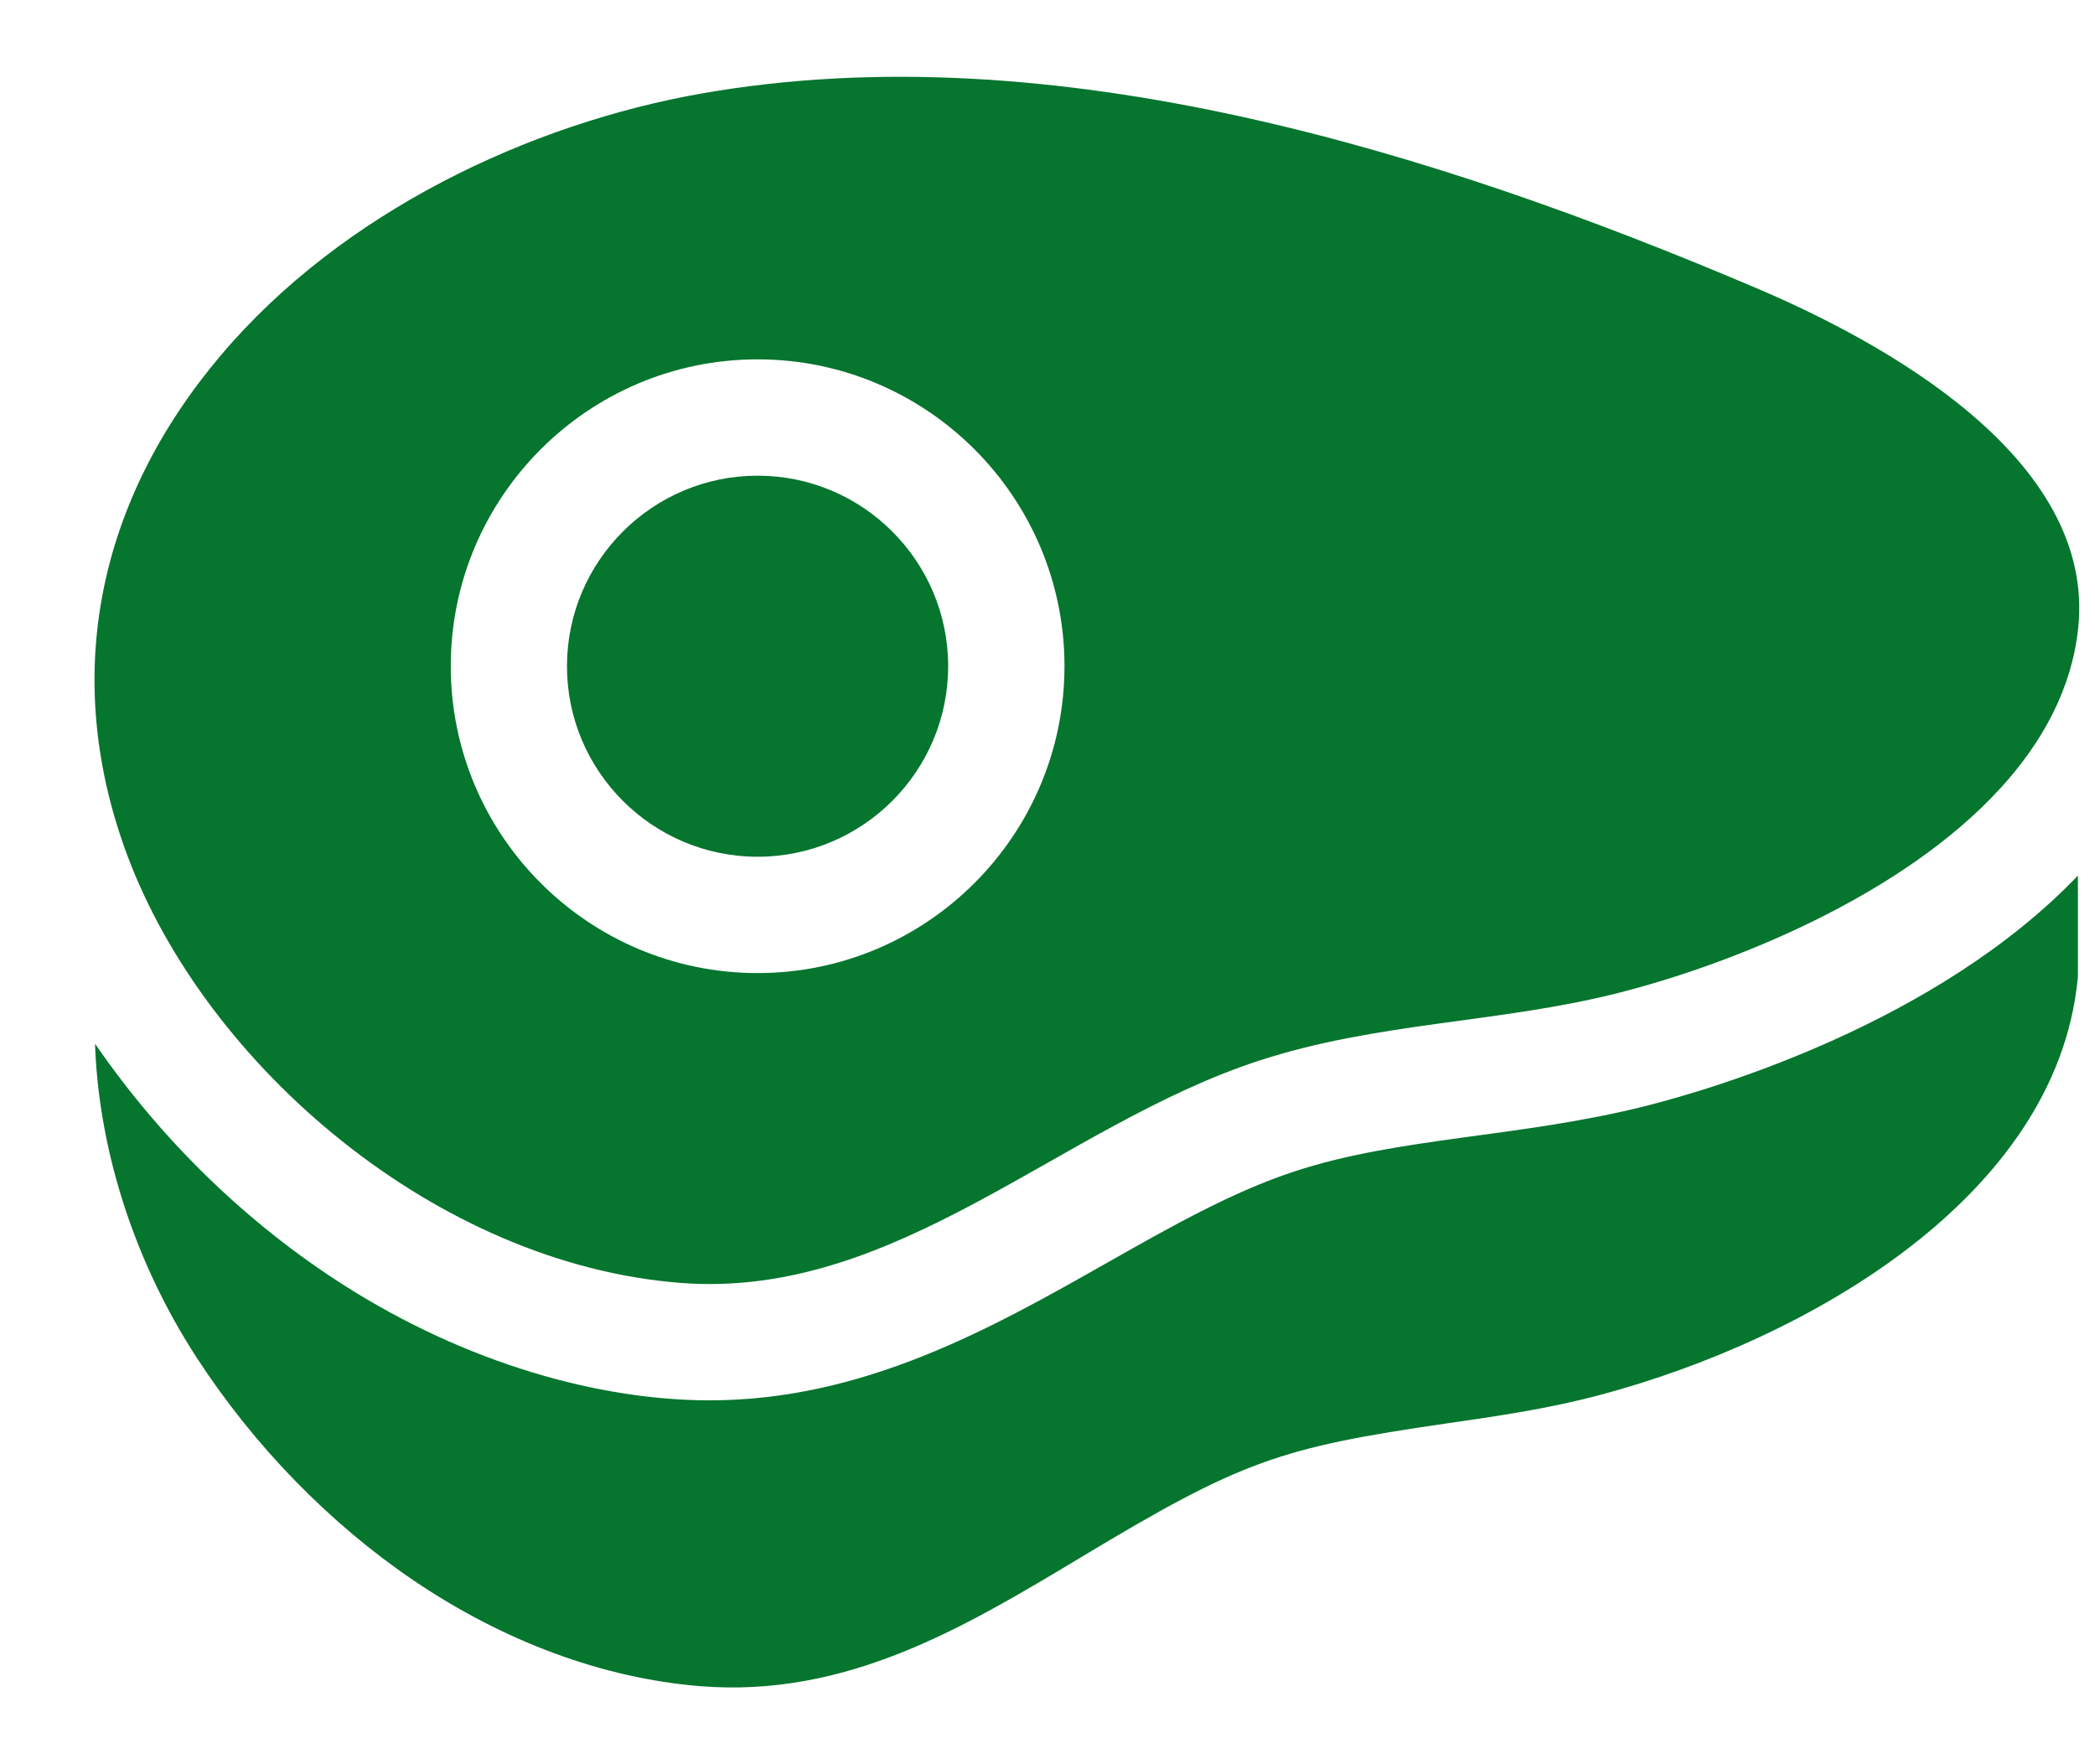
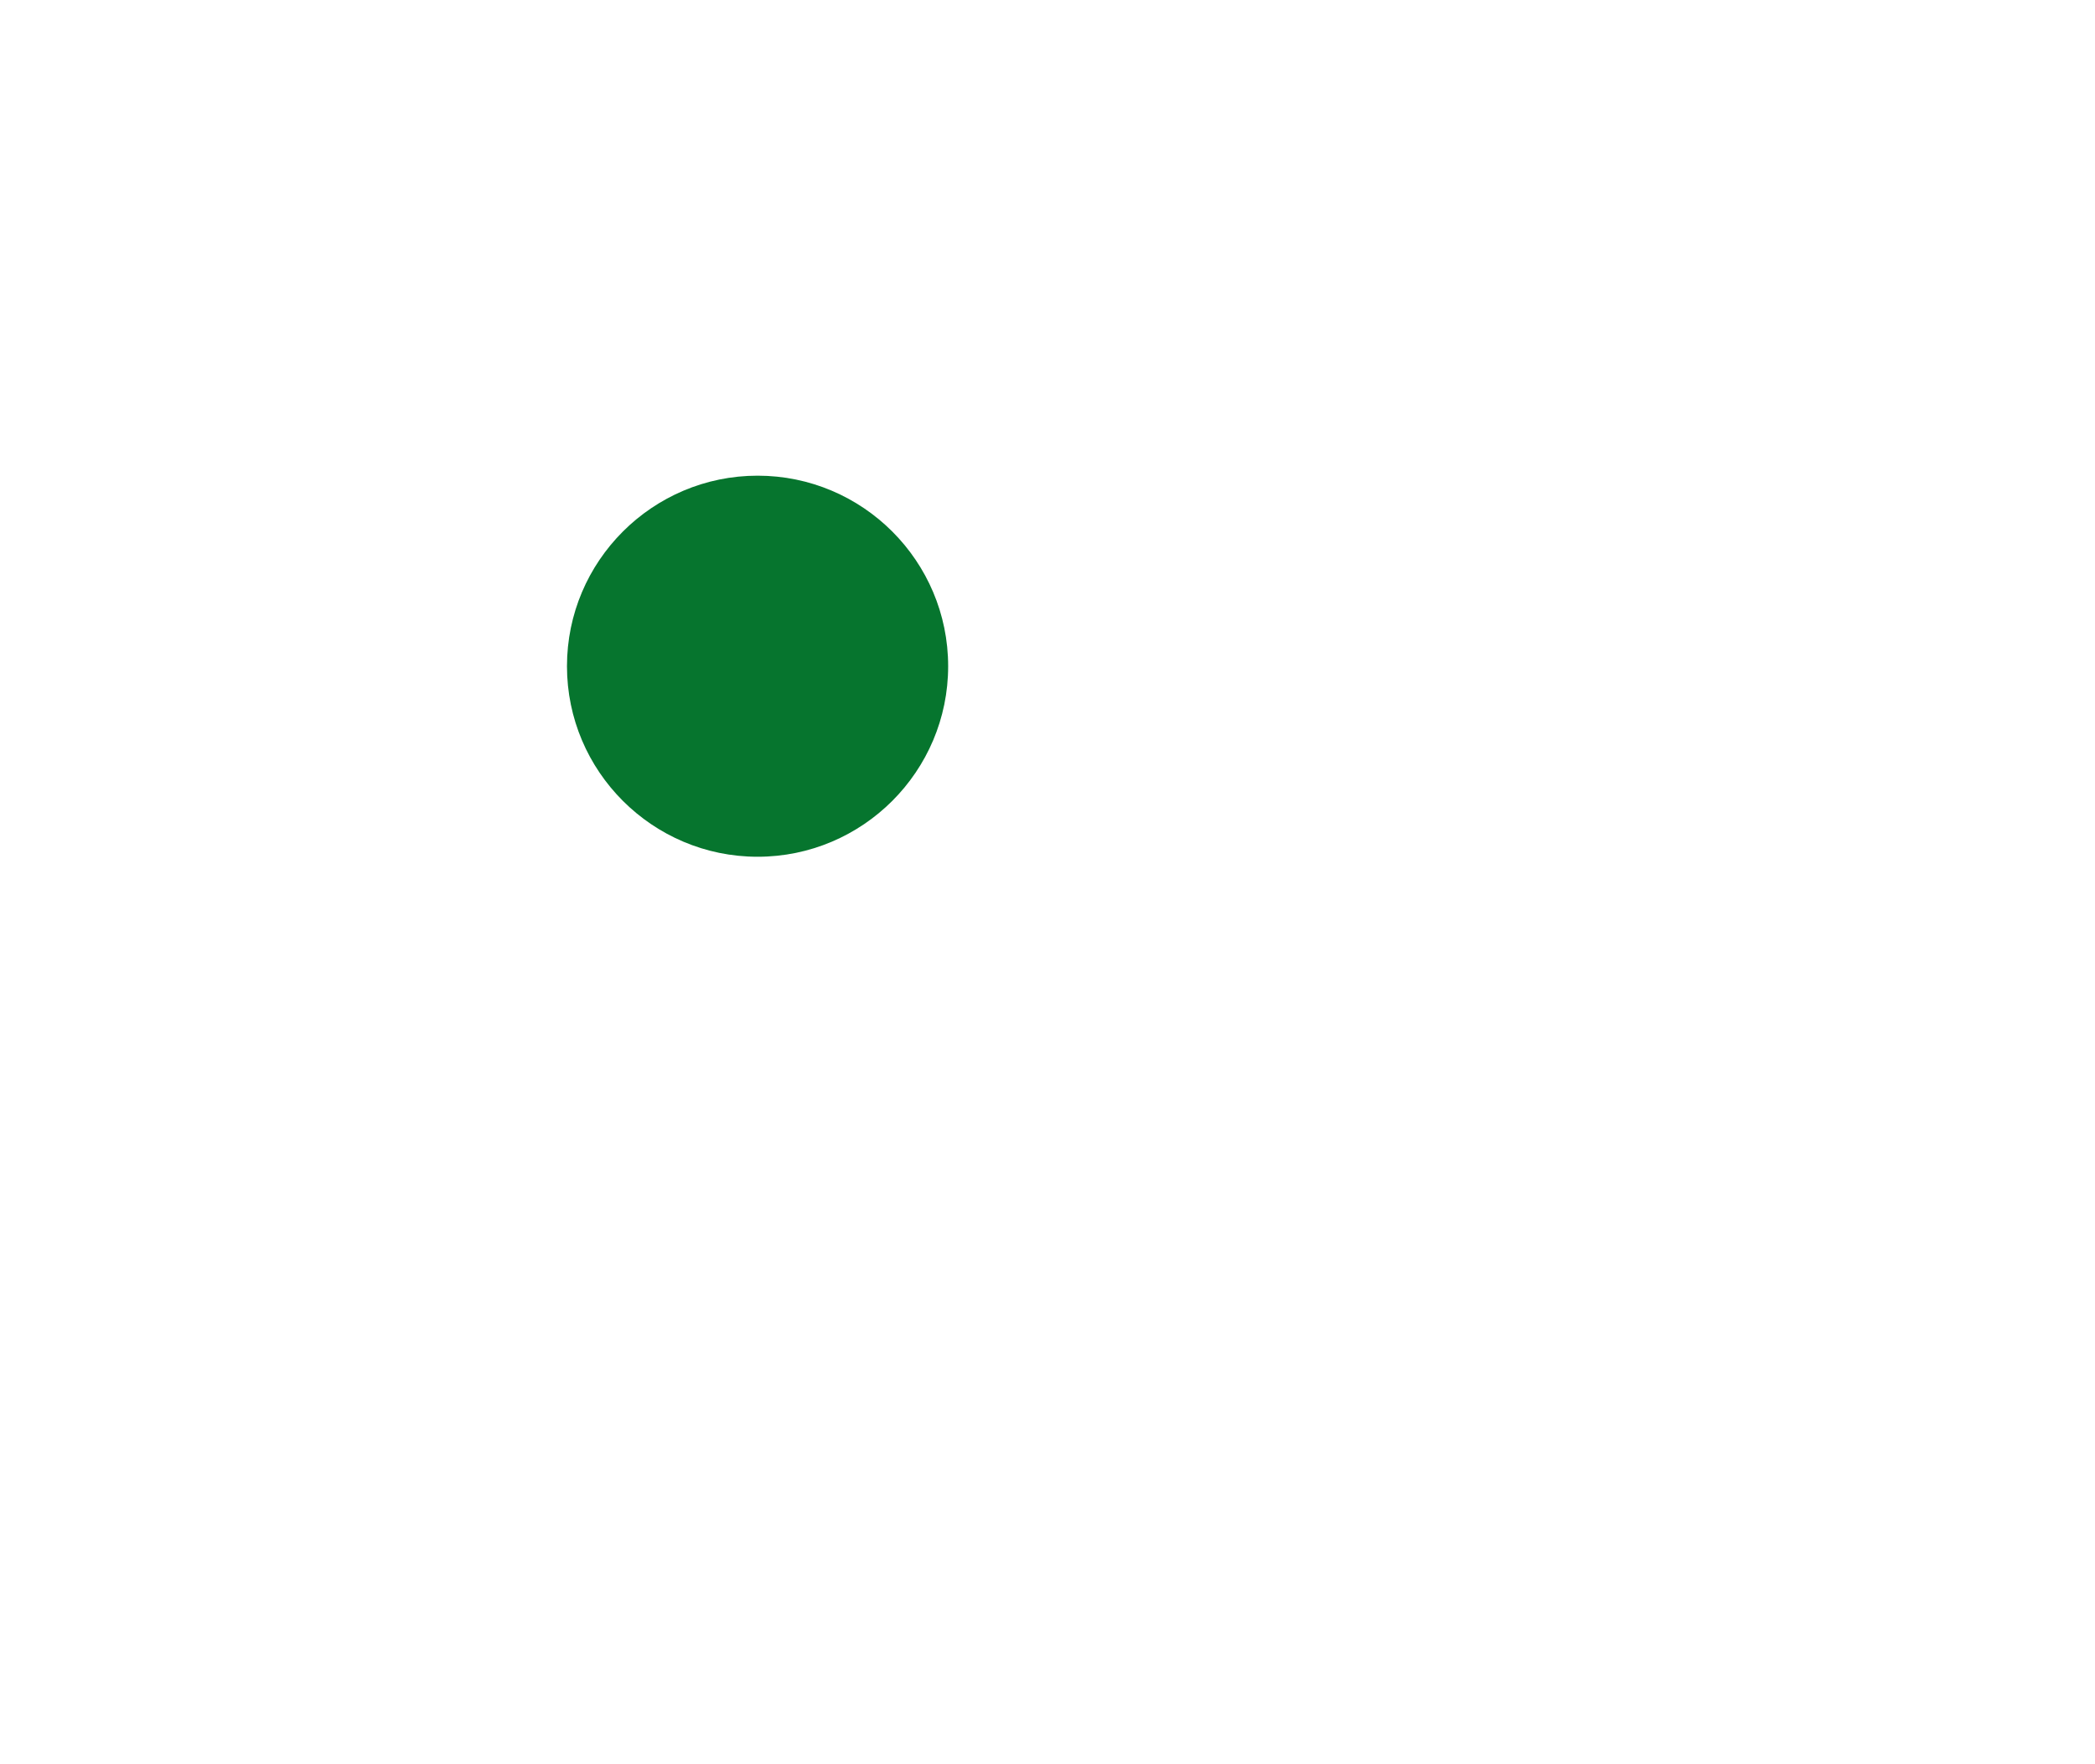
<svg xmlns="http://www.w3.org/2000/svg" width="19" height="16" viewBox="0 0 19 16" fill="none">
  <path d="M8.599 6.042C8.599 6.995 7.824 7.77 6.871 7.77C5.918 7.77 5.142 6.995 5.142 6.042C5.142 5.089 5.918 4.314 6.871 4.314C7.824 4.314 8.599 5.089 8.599 6.042Z" fill="#06752E" />
-   <path d="M15.938 2.617C13.013 1.371 9.551 0.291 6.374 0.846C4.802 1.12 3.101 1.924 2.005 3.22C0.898 4.526 0.542 6.12 1.156 7.761C1.872 9.672 3.961 11.464 6.174 11.635C8.131 11.786 9.613 10.211 11.413 9.621C12.491 9.268 13.596 9.279 14.673 9.006C15.701 8.746 17.251 8.129 18.148 7.142C18.526 6.727 18.788 6.247 18.847 5.701C19.015 4.146 17.055 3.093 15.938 2.617ZM6.871 8.825C5.336 8.825 4.088 7.576 4.088 6.042C4.088 4.507 5.336 3.259 6.871 3.259C8.405 3.259 9.654 4.507 9.654 6.042C9.654 7.576 8.405 8.825 6.871 8.825Z" fill="#06752E" />
-   <path d="M18.845 7.941V8.834C18.845 8.851 18.844 8.869 18.842 8.887C18.642 10.86 16.392 12.146 14.526 12.647C14.052 12.775 13.579 12.843 13.121 12.909C11.606 13.129 11.259 13.247 9.804 14.123C8.732 14.768 7.672 15.399 6.348 15.292C5.468 15.22 4.571 14.888 3.752 14.334C2.989 13.816 2.308 13.118 1.784 12.313C1.235 11.469 0.908 10.479 0.864 9.523C0.863 9.514 0.863 9.506 0.863 9.498V9.467L0.881 9.493C1.477 10.354 2.25 11.102 3.118 11.655C4.235 12.367 5.438 12.7 6.437 12.7C7.838 12.7 9.003 12.04 10.032 11.457C10.621 11.123 11.178 10.808 11.742 10.623C12.695 10.31 13.785 10.318 14.931 10.029C15.533 9.876 17.561 9.283 18.845 7.941Z" fill="#06752E" />
</svg>